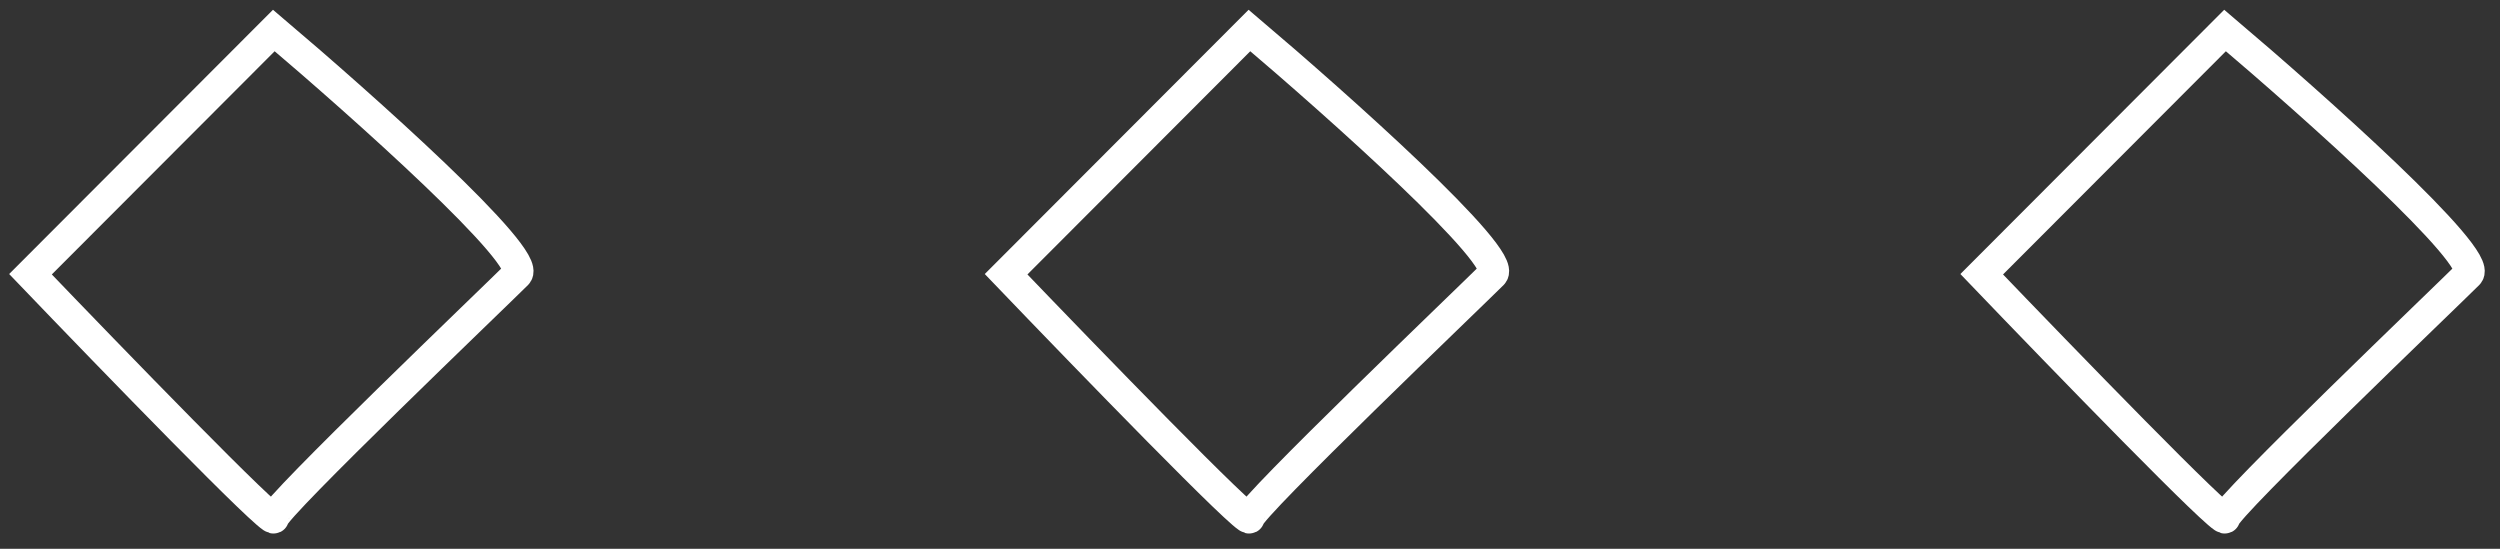
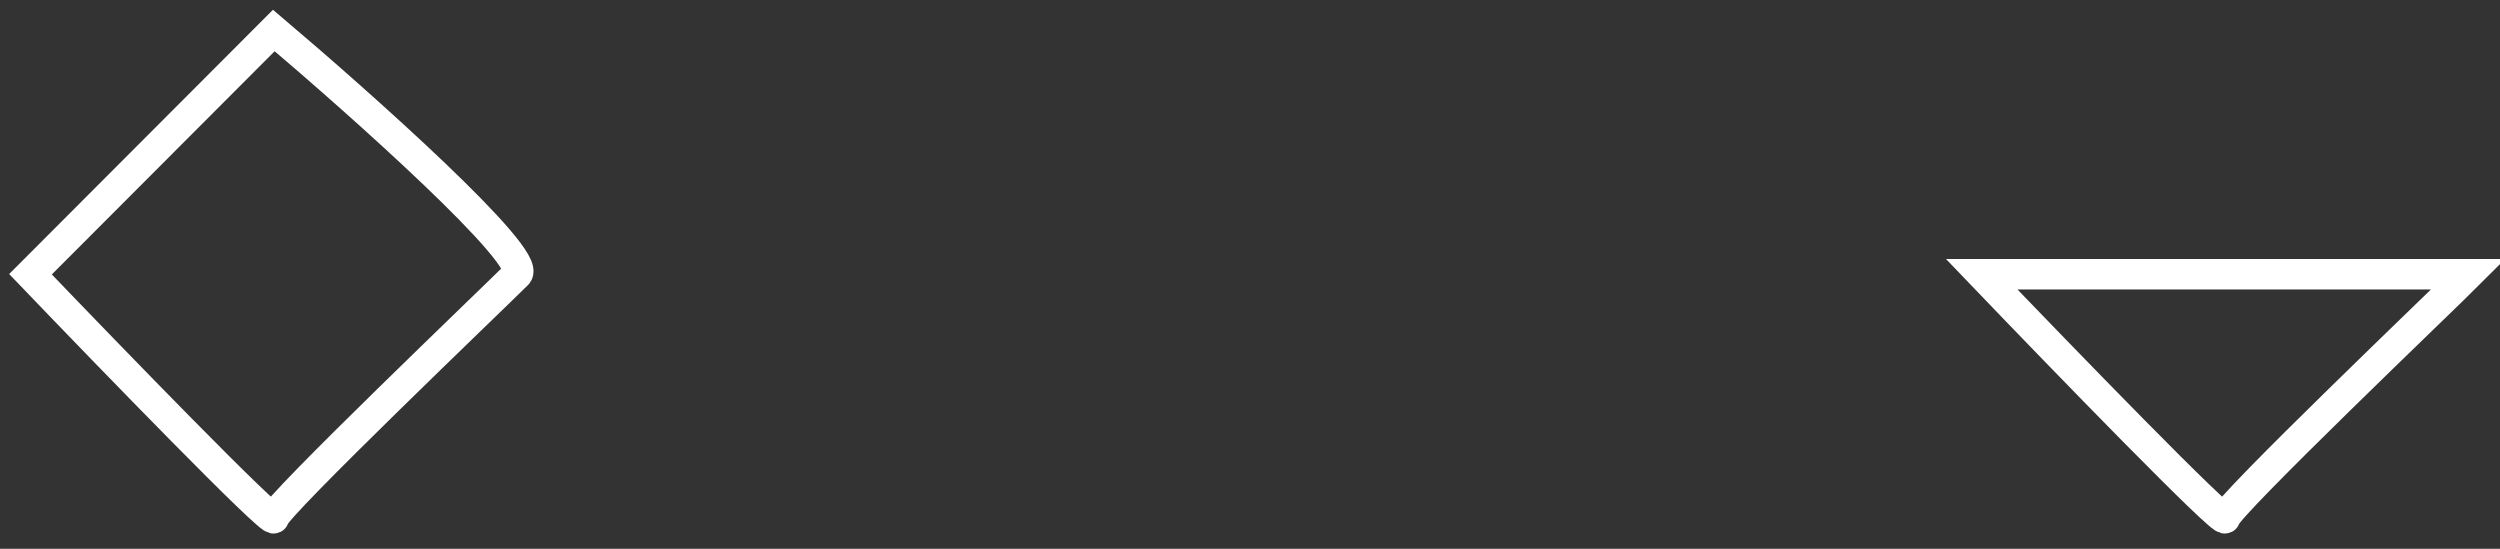
<svg xmlns="http://www.w3.org/2000/svg" width="82" height="18" viewBox="0 0 82 18" fill="none">
  <rect x="0" y="0" width="82" height="18" fill="#333333" stroke="none" />
  <path d="M16.965 8.995C17.497 8.462 11.865 3.443 8.982 1L1 8.995C3.661 11.771 8.982 17.257 8.982 16.991C8.982 16.657 16.3 9.662 16.965 8.995Z" stroke="white" />
-   <path d="M48.965 8.995C49.497 8.462 43.865 3.443 40.982 1L33 8.995C35.661 11.771 40.982 17.257 40.982 16.991C40.982 16.657 48.3 9.662 48.965 8.995Z" stroke="white" />
-   <path d="M80.965 8.995C81.497 8.462 75.865 3.443 72.982 1L65 8.995C67.661 11.771 72.982 17.257 72.982 16.991C72.982 16.657 80.3 9.662 80.965 8.995Z" stroke="white" />
+   <path d="M80.965 8.995L65 8.995C67.661 11.771 72.982 17.257 72.982 16.991C72.982 16.657 80.3 9.662 80.965 8.995Z" stroke="white" />
</svg>